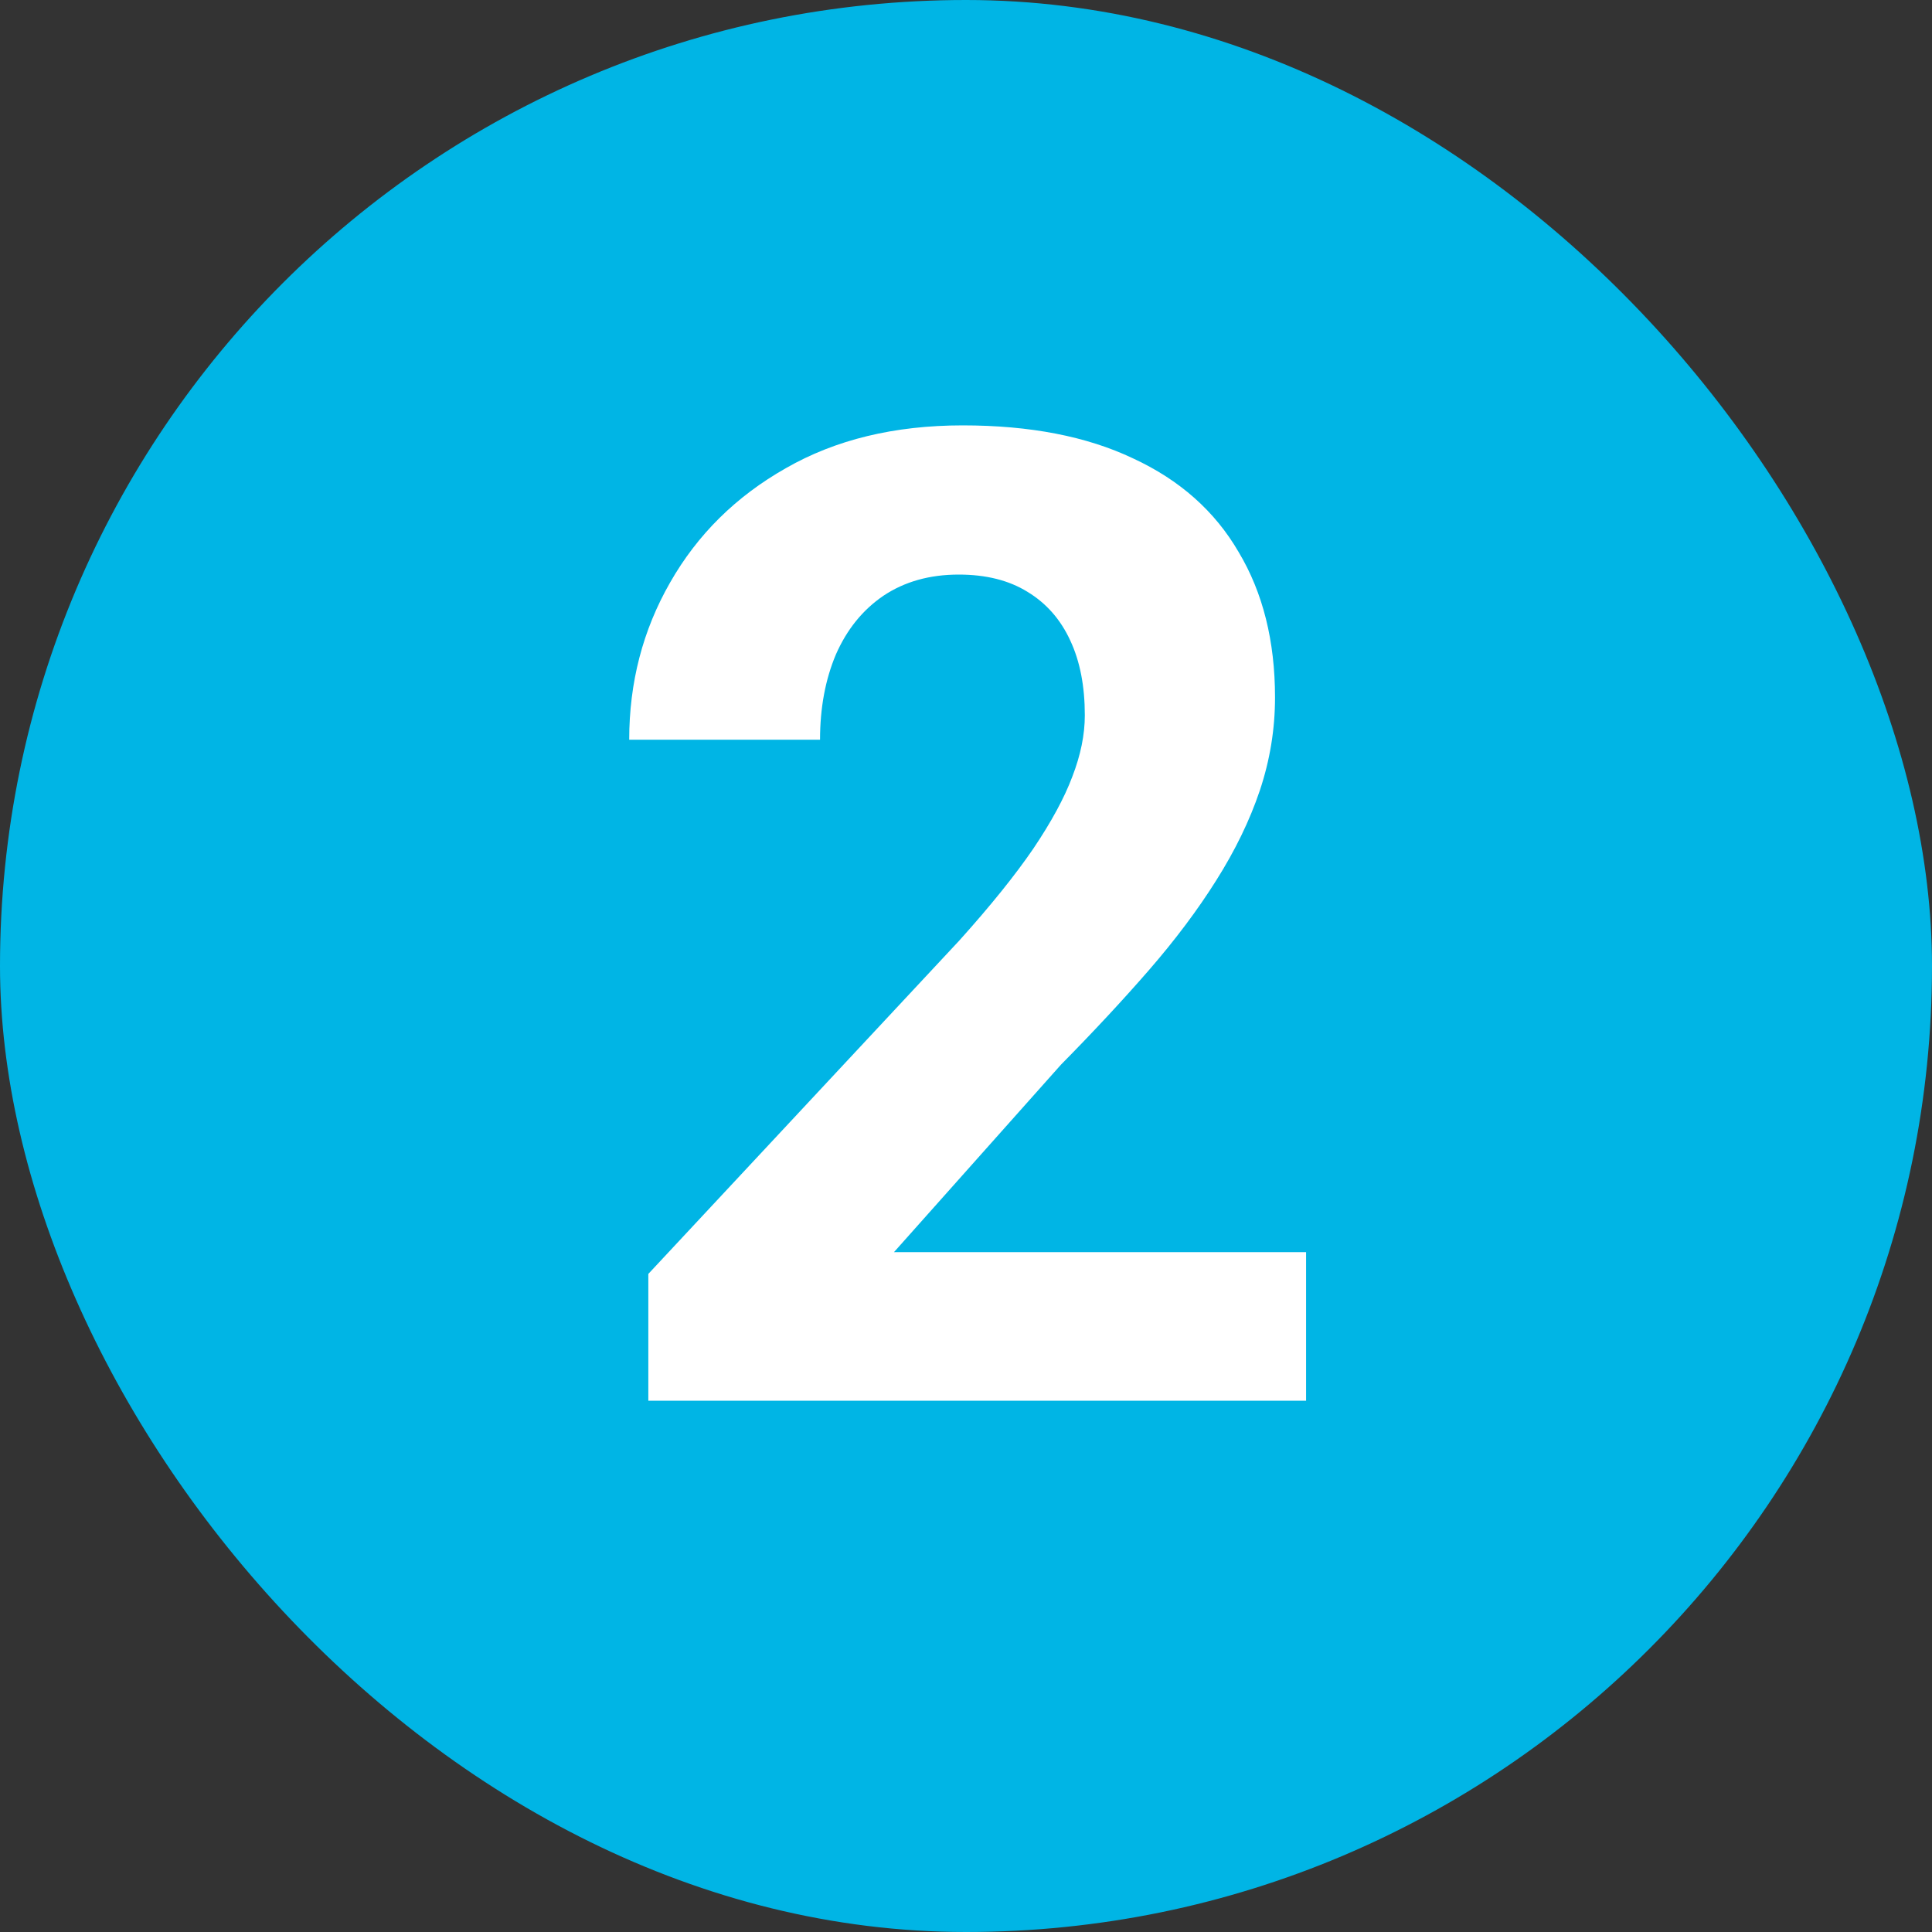
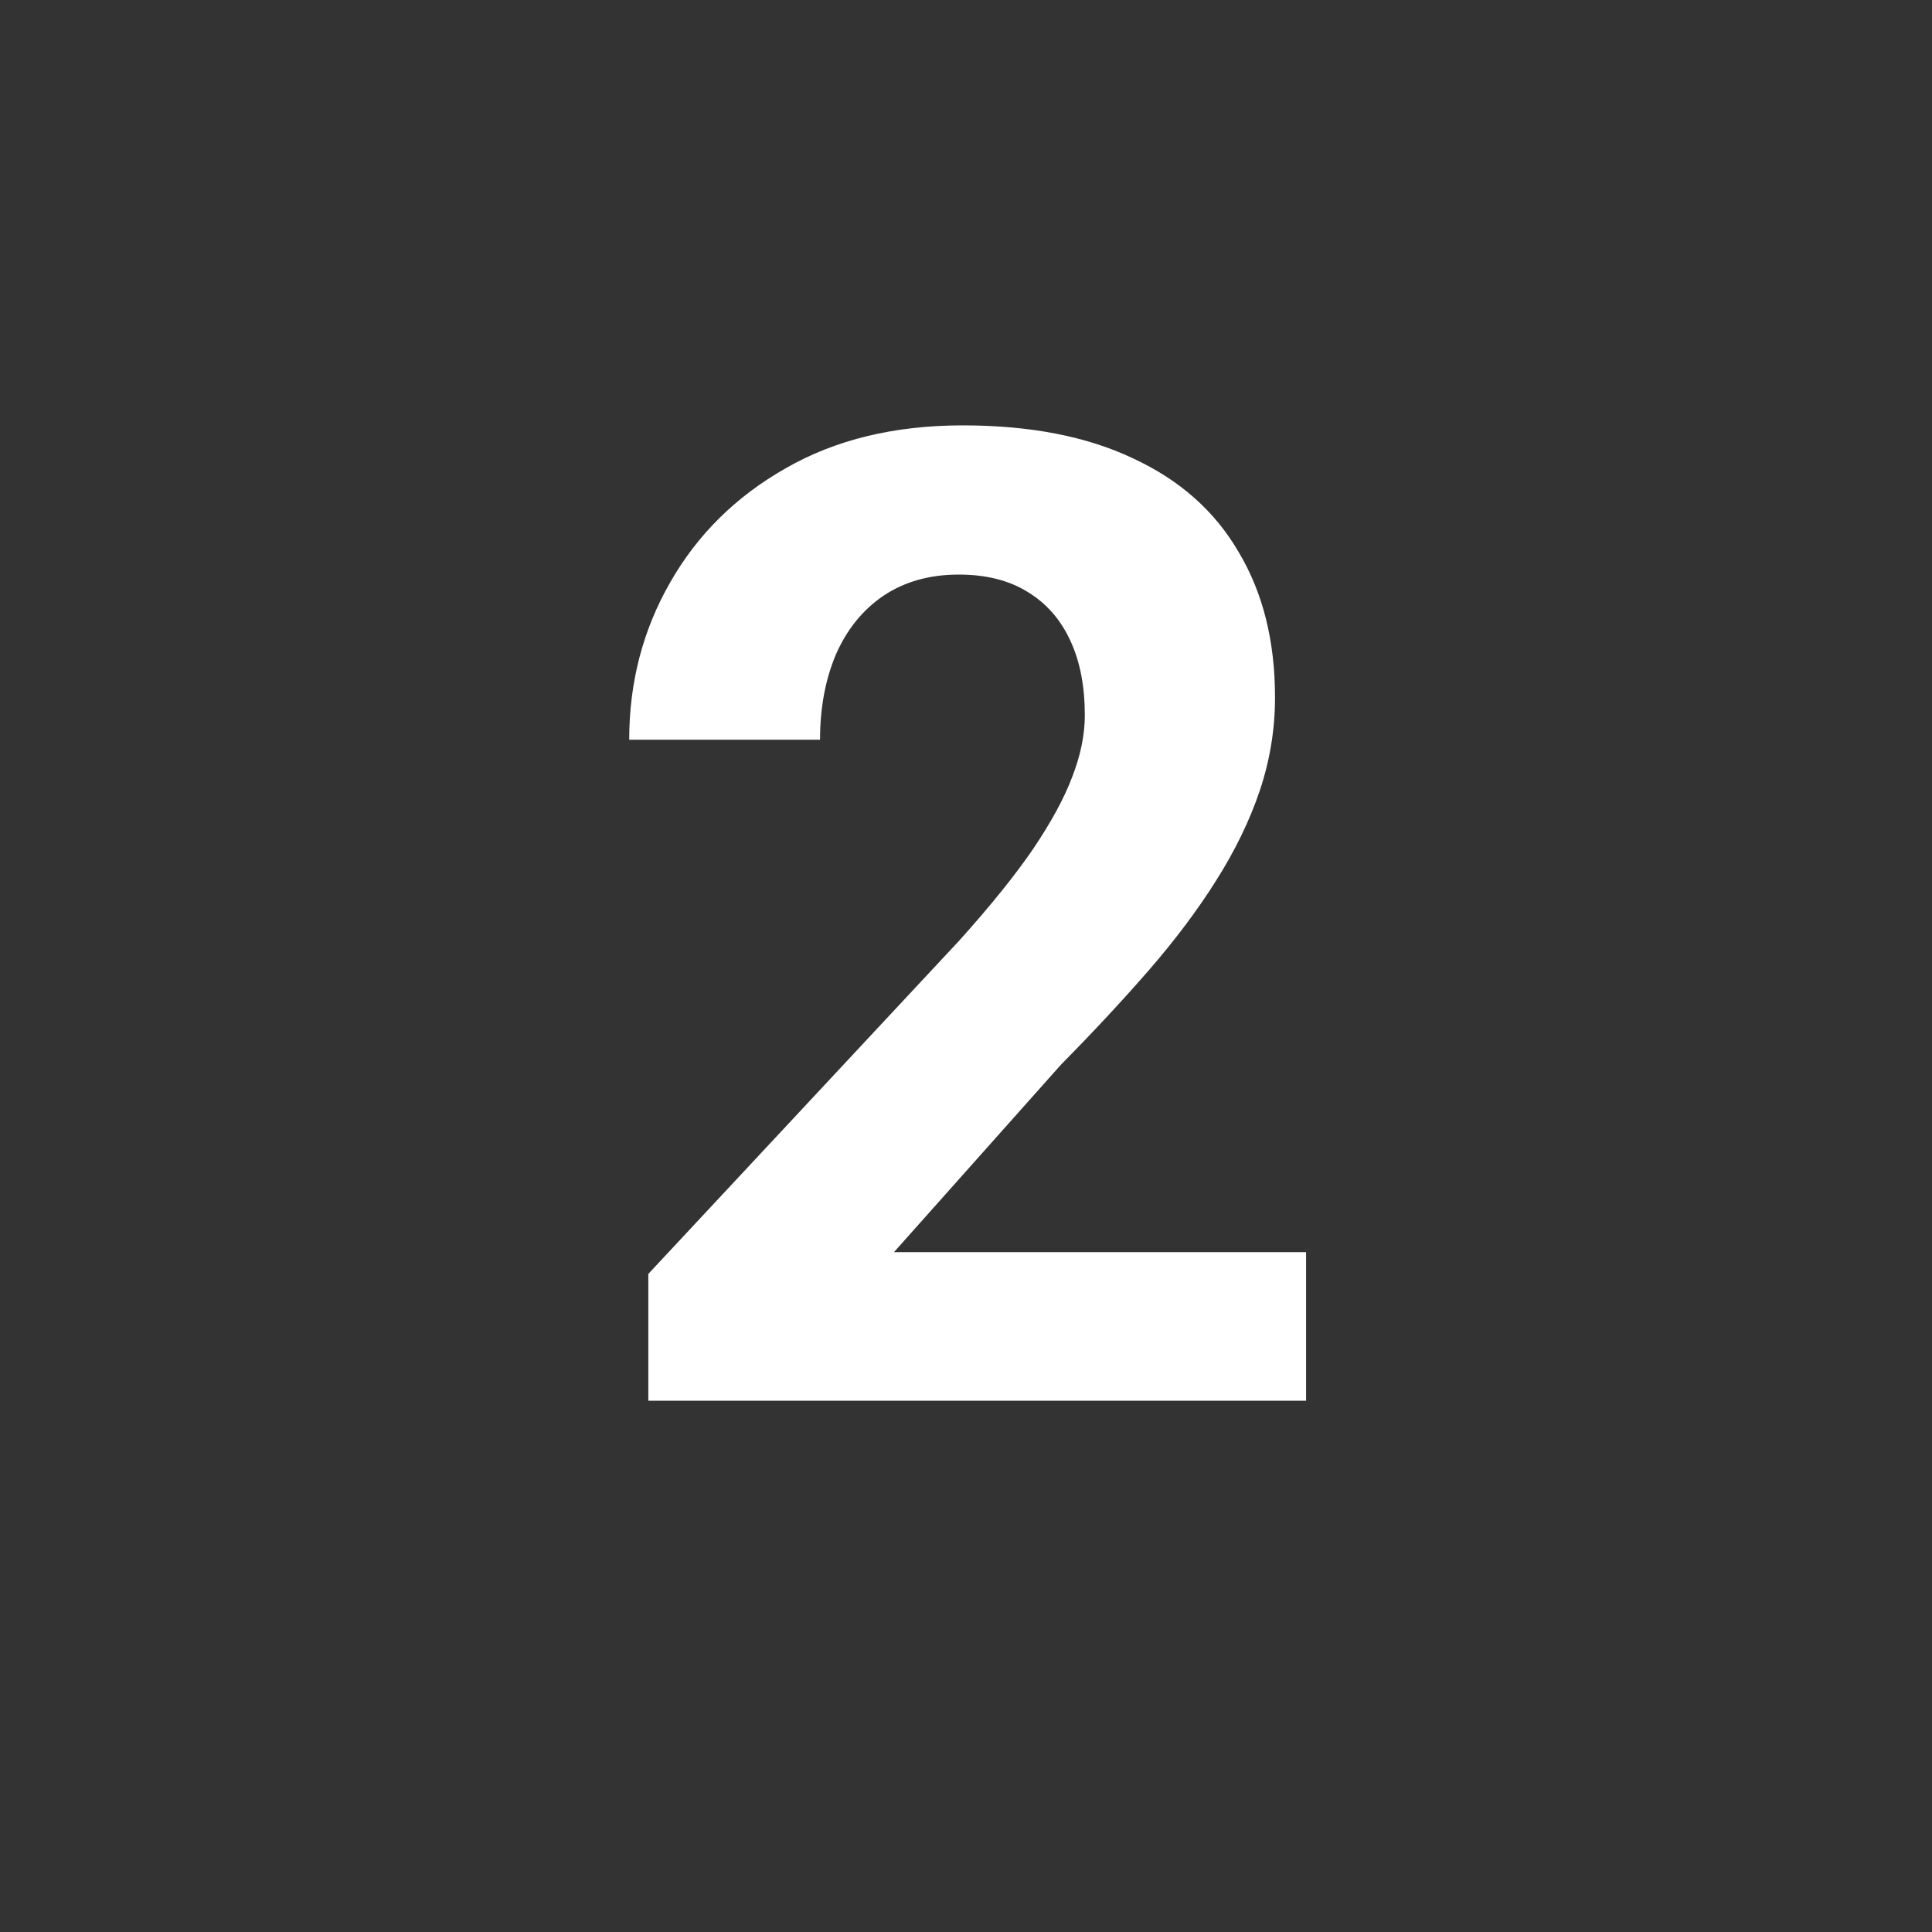
<svg xmlns="http://www.w3.org/2000/svg" width="40" height="40" viewBox="0 0 40 40" fill="none">
  <rect x="0" y="0" width="40" height="40" fill="#333333" stroke="none" />
-   <rect width="40" height="40" rx="20" fill="#00B5E5" />
  <path d="M27.041 25.924V29H13.423V26.375L19.863 19.471C20.51 18.751 21.02 18.117 21.394 17.57C21.768 17.014 22.037 16.518 22.201 16.08C22.374 15.633 22.46 15.21 22.46 14.809C22.46 14.207 22.36 13.692 22.16 13.264C21.959 12.826 21.663 12.489 21.271 12.252C20.888 12.015 20.414 11.896 19.849 11.896C19.247 11.896 18.728 12.042 18.291 12.334C17.862 12.626 17.534 13.031 17.306 13.551C17.087 14.07 16.978 14.658 16.978 15.315H13.027C13.027 14.13 13.309 13.045 13.874 12.06C14.44 11.067 15.237 10.279 16.267 9.695C17.297 9.103 18.518 8.807 19.931 8.807C21.326 8.807 22.501 9.035 23.458 9.49C24.425 9.937 25.154 10.584 25.646 11.432C26.147 12.27 26.398 13.273 26.398 14.44C26.398 15.096 26.293 15.738 26.083 16.367C25.874 16.987 25.573 17.607 25.181 18.227C24.798 18.837 24.333 19.457 23.787 20.086C23.24 20.715 22.634 21.366 21.968 22.041L18.509 25.924H27.041Z" fill="white" />
</svg>